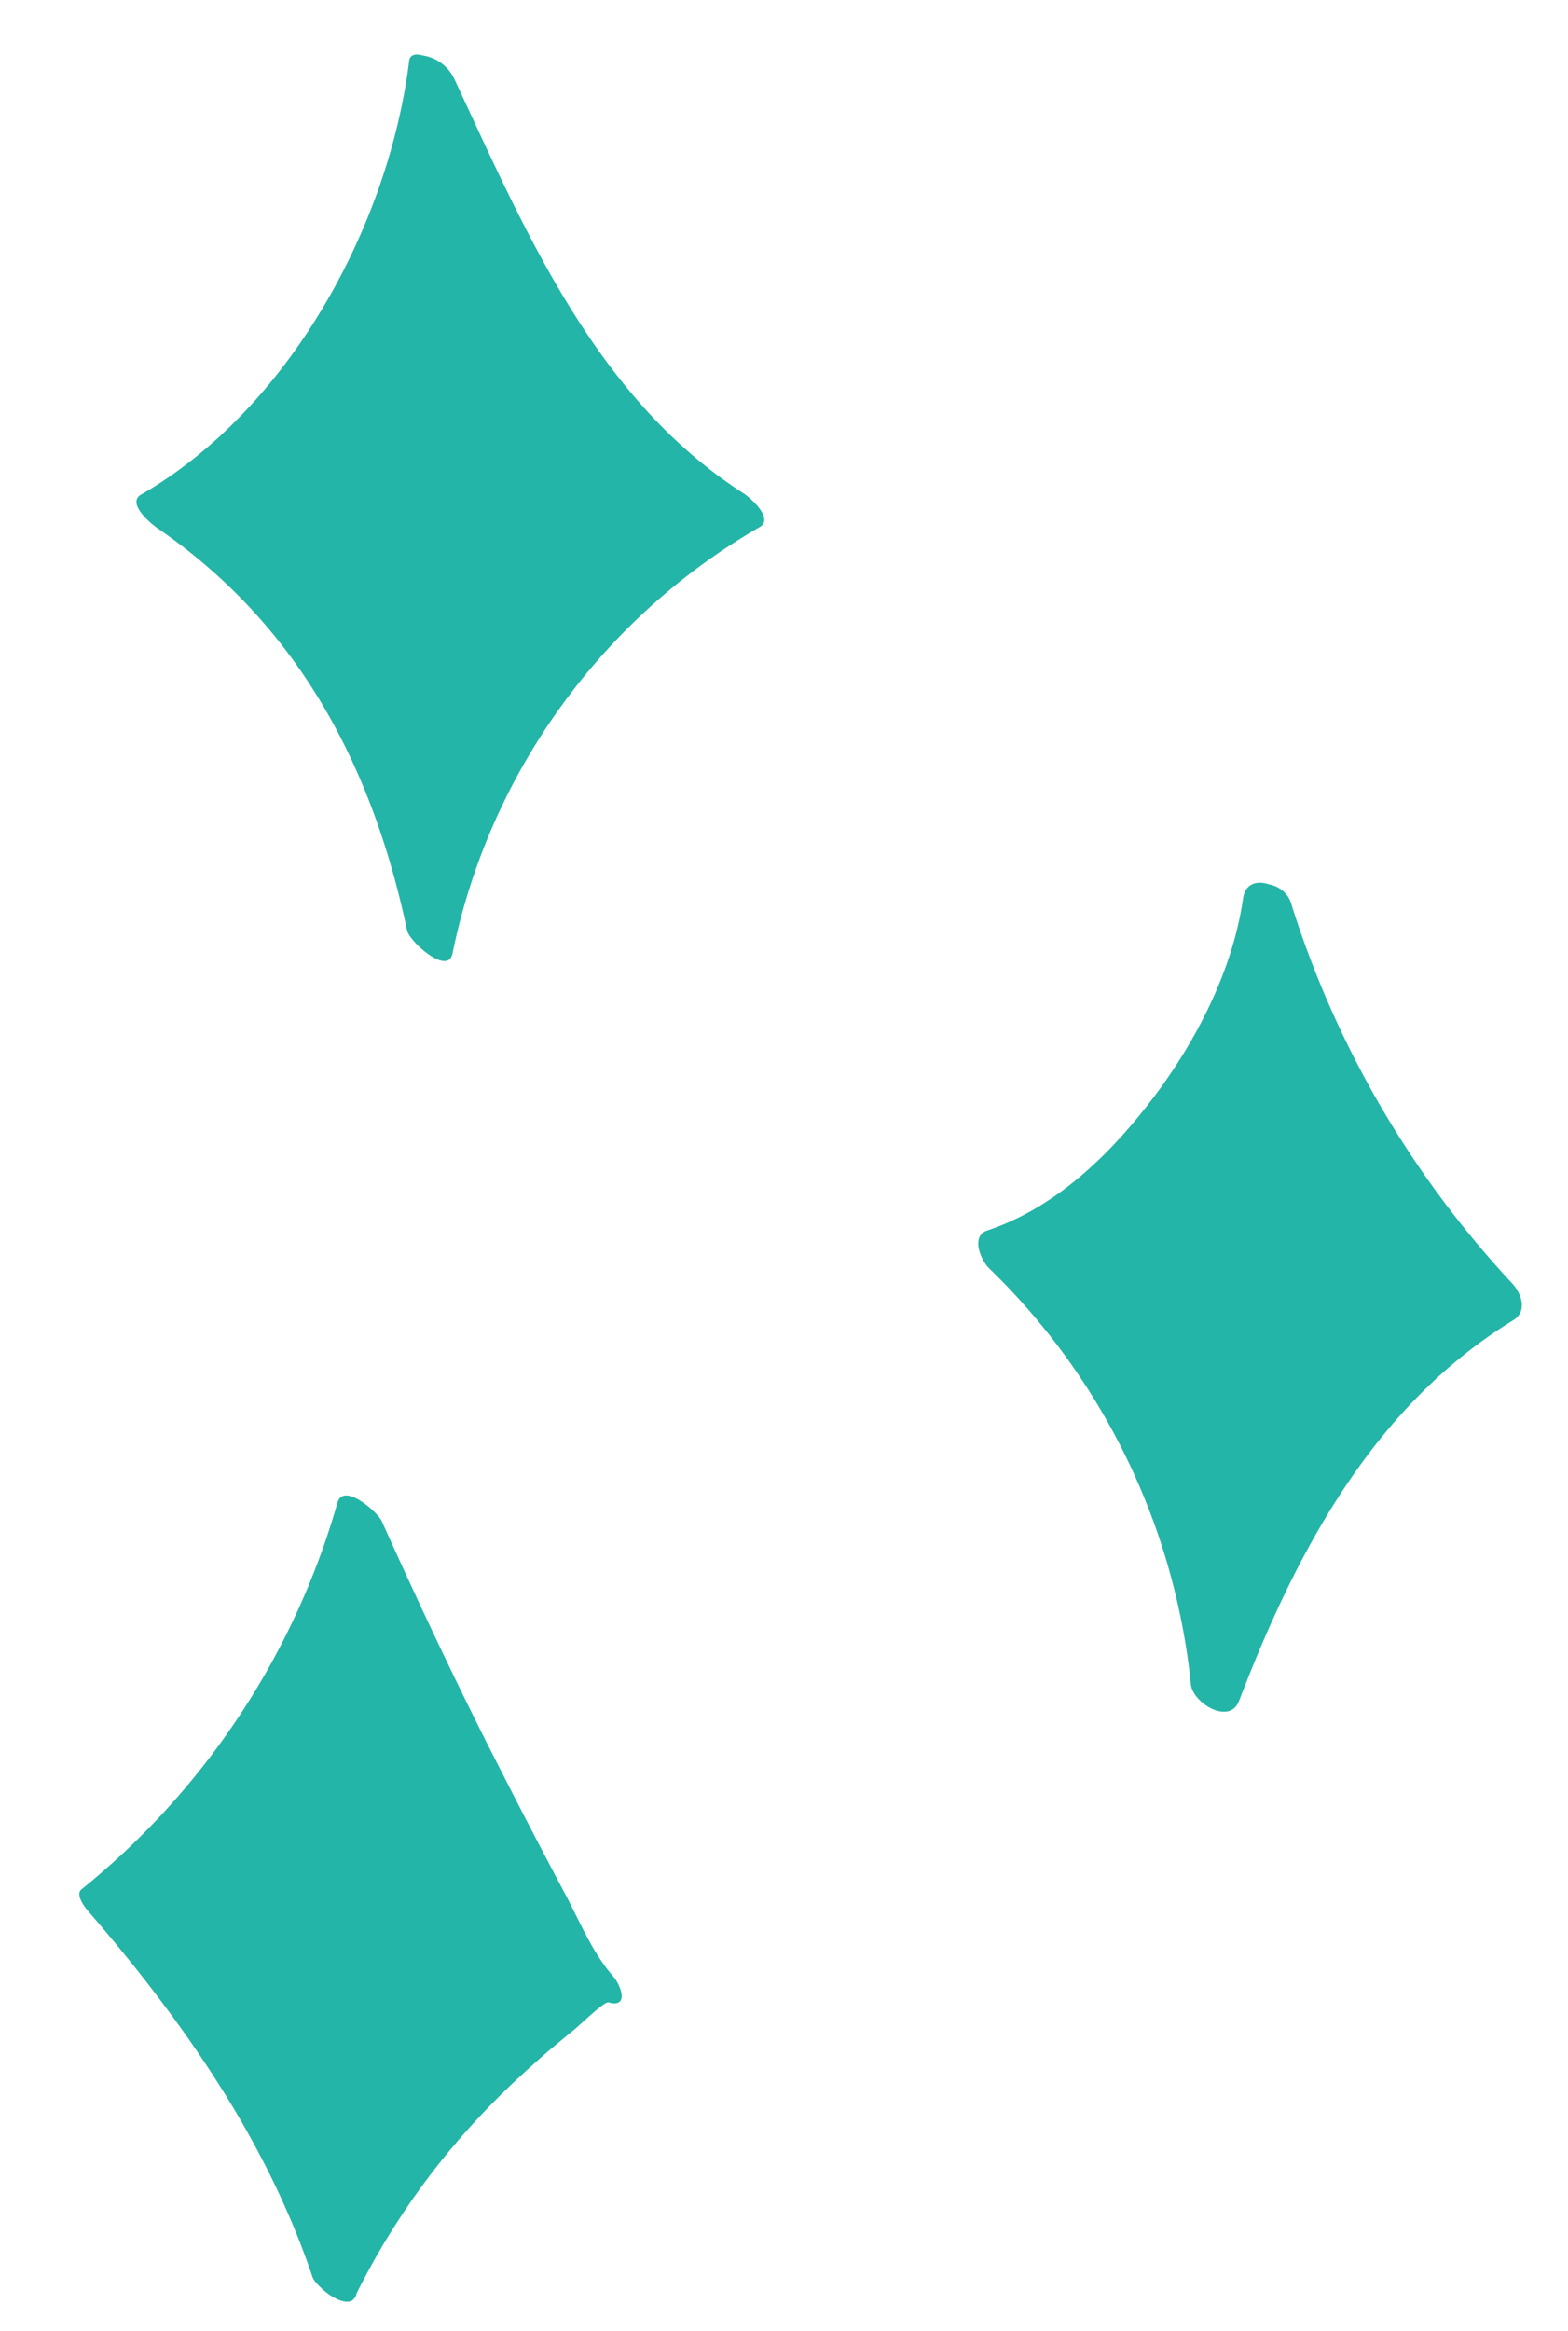
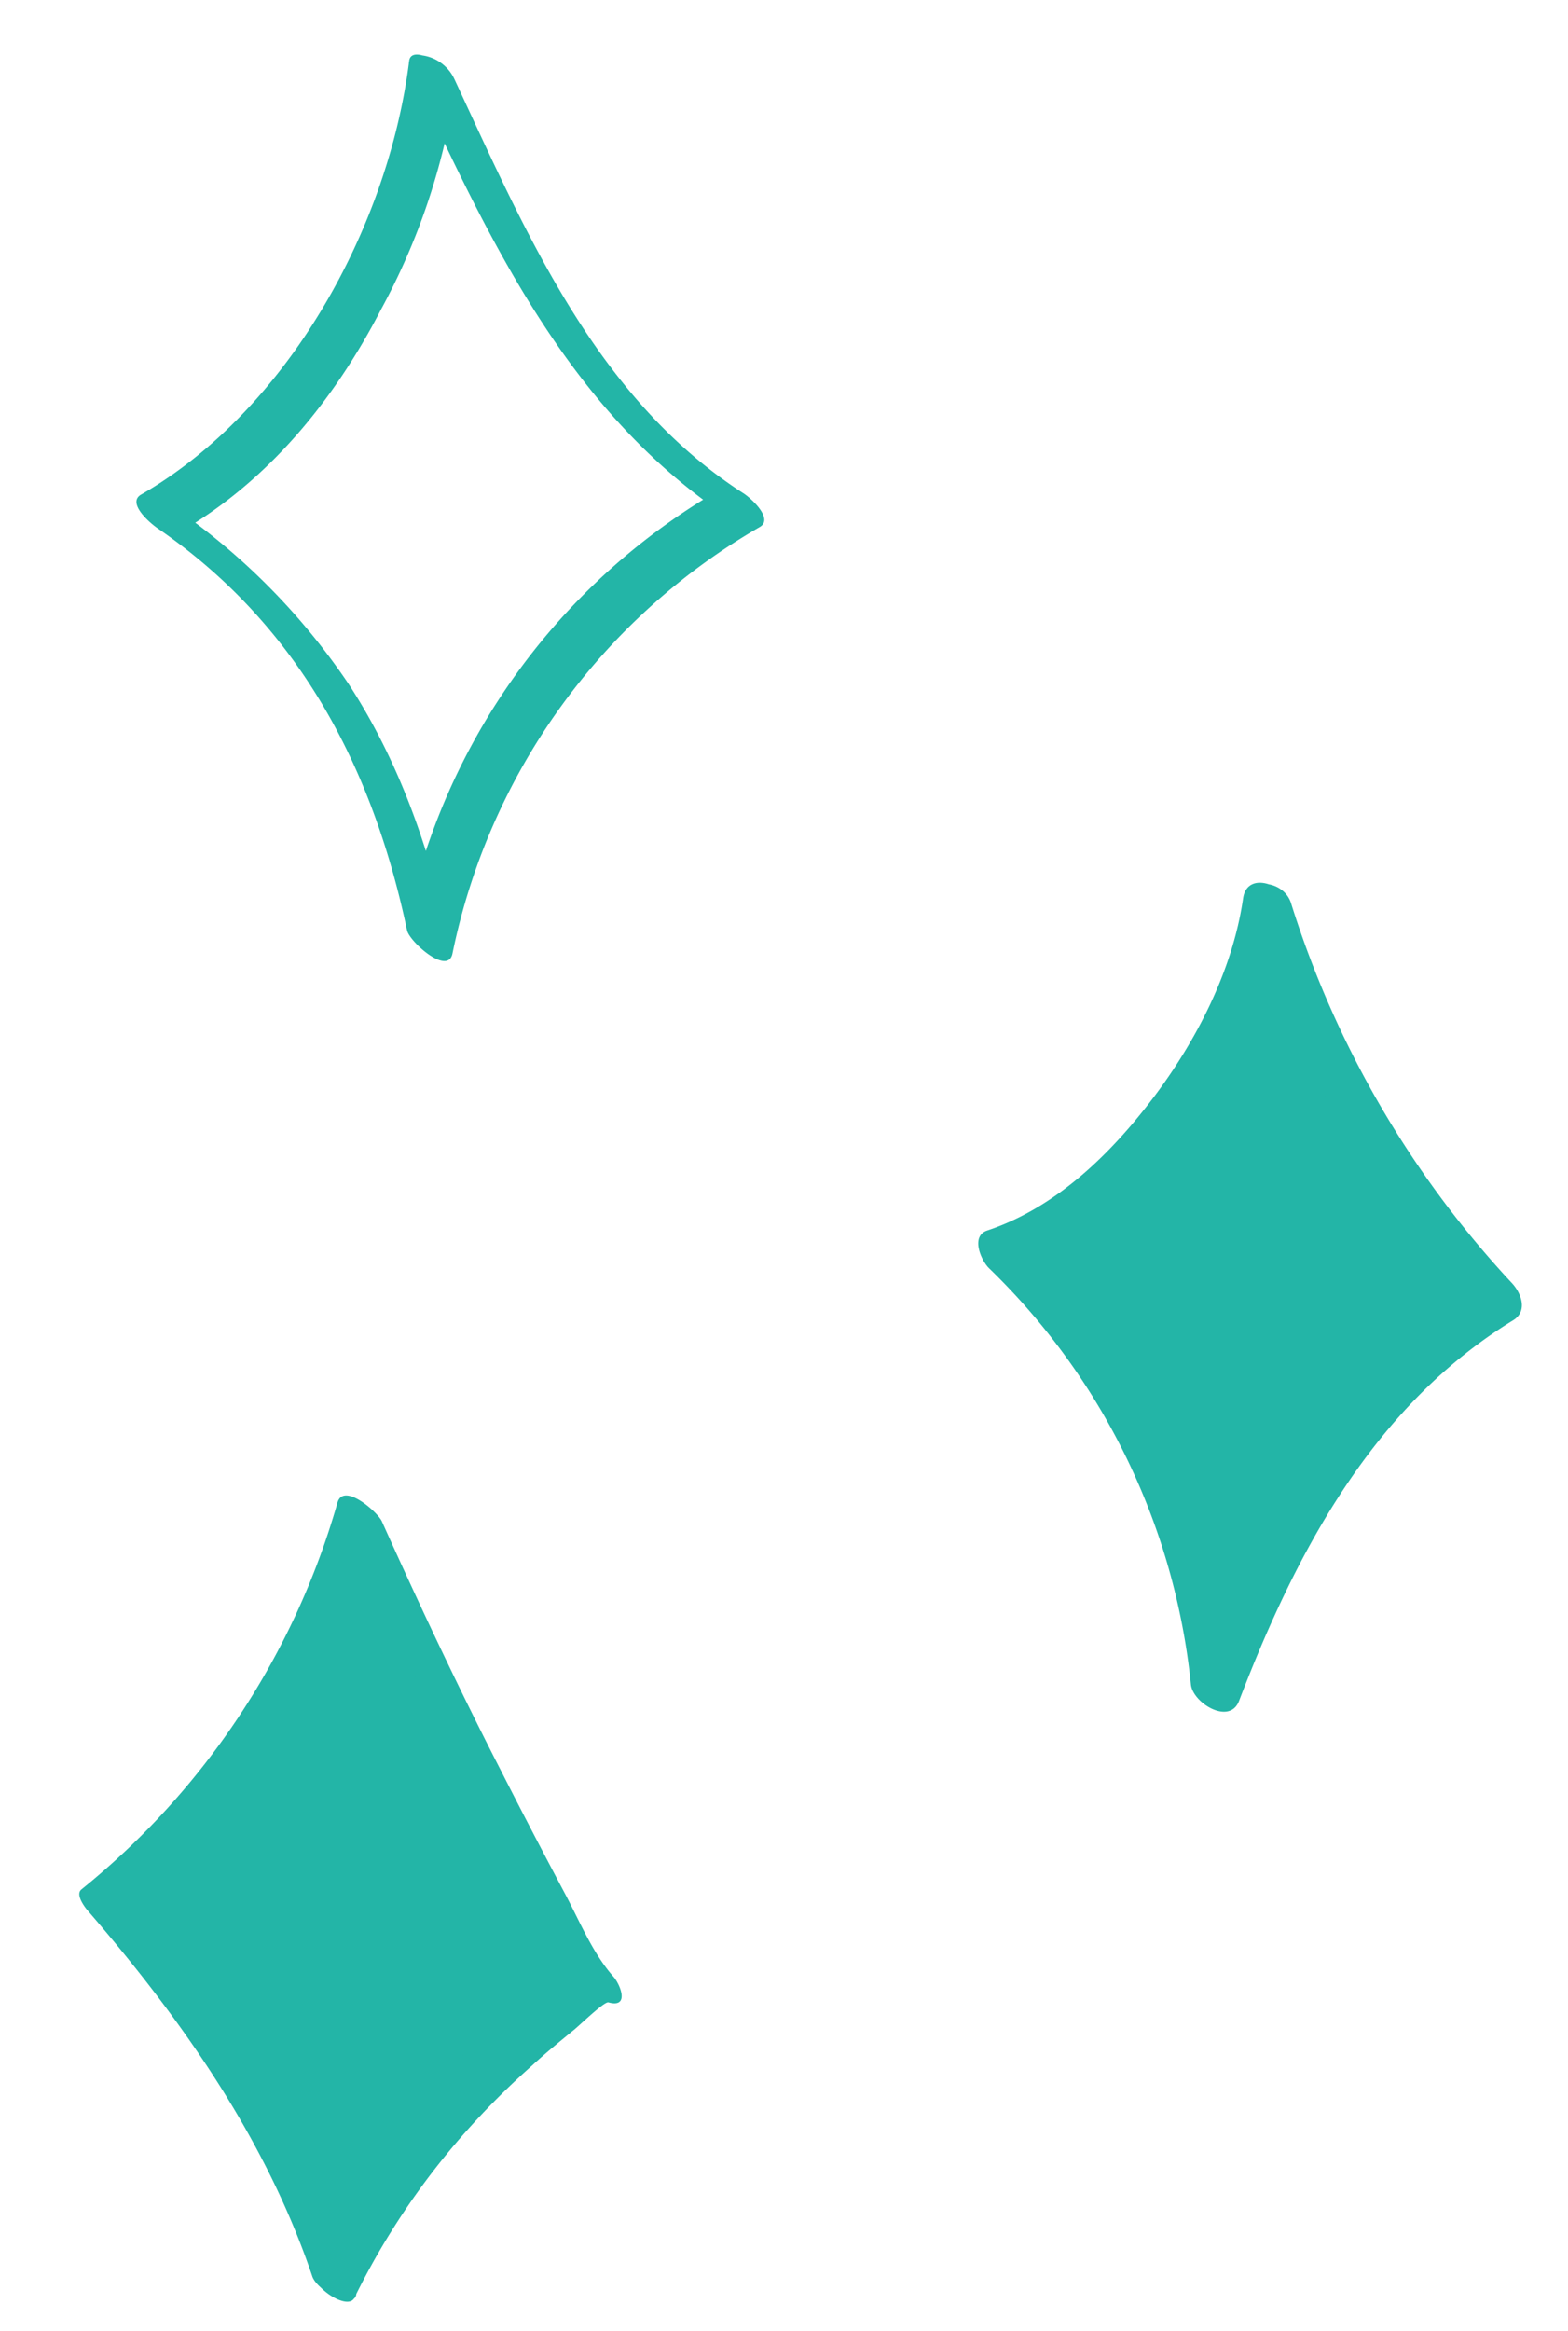
<svg xmlns="http://www.w3.org/2000/svg" id="Calque_1" data-name="Calque 1" viewBox="0 0 137.96 204.94">
  <defs>
    <style>.cls-1{fill:none;}.cls-2{clip-path:url(#clip-path);}.cls-3{clip-path:url(#clip-path-2);}.cls-4{clip-path:url(#clip-path-3);}.cls-5{fill:#23b5a7;}.cls-6{clip-path:url(#clip-path-4);}.cls-7{clip-path:url(#clip-path-7);}.cls-8{clip-path:url(#clip-path-10);}.cls-9{clip-path:url(#clip-path-13);}.cls-10{clip-path:url(#clip-path-16);}</style>
    <clipPath id="clip-path">
      <rect class="cls-1" x="8.31" y="132.25" width="45.33" height="69.33" />
    </clipPath>
    <clipPath id="clip-path-2">
      <rect class="cls-1" x="3.86" y="2.47" width="130" height="200" transform="translate(-3.95 2.77) rotate(-2.24)" />
    </clipPath>
    <clipPath id="clip-path-3">
      <rect class="cls-1" x="4.11" y="2.46" width="130" height="200" transform="translate(-3.95 2.78) rotate(-2.24)" />
    </clipPath>
    <clipPath id="clip-path-4">
      <rect class="cls-1" x="5.65" y="130.92" width="49.33" height="72" />
    </clipPath>
    <clipPath id="clip-path-7">
      <rect class="cls-1" x="88.31" y="78.92" width="44" height="69.33" />
    </clipPath>
    <clipPath id="clip-path-10">
      <rect class="cls-1" x="85.65" y="77.58" width="49.33" height="73.33" />
    </clipPath>
    <clipPath id="clip-path-13">
-       <rect class="cls-1" x="13.65" y="5.58" width="52" height="77.33" />
-     </clipPath>
+       </clipPath>
    <clipPath id="clip-path-16">
      <rect class="cls-1" x="10.98" y="4.25" width="57.33" height="81.33" />
    </clipPath>
  </defs>
  <g class="cls-2">
    <g class="cls-3">
      <g class="cls-4">
        <path class="cls-5" d="M29.35,200.51c5.37-11,12.67-18.71,22.52-26,.27-.17.64-.35.86-.09l-1-1.15q-10.94-19.51-20.06-39.94A67.51,67.51,0,0,1,9,167.58c8.29,9.44,16.44,21.1,20.32,32.93" />
      </g>
    </g>
  </g>
  <g class="cls-6">
    <g class="cls-3">
      <g class="cls-4">
        <path class="cls-5" d="M27.45,199a66,66,0,0,1,10.93-15.89,78.89,78.89,0,0,1,6.85-6.45c1.58-1.36,4.37-4.67,6.68-4.05-.13.76-.27,1.52-.46,2.23a40.94,40.94,0,0,1-4.39-7C45,164,43,160.18,41,156.35c-3.94-7.71-7.66-15.53-11.22-23.42,1.32.54,2.59,1.09,3.91,1.64a68.8,68.8,0,0,1-22.77,34.56c-.25-.69-.44-1.34-.68-2,8.69,10,16.66,21.14,21,33.83.86,2.62-3.28.67-3.77-.83-4.05-12-11.46-22.54-19.63-32-.29-.31-1.26-1.52-.68-2a67.52,67.52,0,0,0,22.53-34c.52-1.86,3.56.84,3.91,1.64,3.33,7.41,6.82,14.81,10.52,22,1.81,3.56,3.64,7.06,5.51,10.58,1.34,2.49,2.49,5.37,4.36,7.47.62.73,1.41,2.76-.46,2.24-.38-.1-2.68,2.17-3.15,2.51-1.21,1-2.37,1.94-3.52,3a69.69,69.69,0,0,0-6,6A65.19,65.19,0,0,0,31.2,202C30.6,203.39,26.65,200.62,27.45,199Z" />
      </g>
    </g>
  </g>
  <g class="cls-7">
    <g class="cls-3">
      <g class="cls-4">
        <path class="cls-5" d="M111.61,79.73a87.59,87.59,0,0,0,20.16,34.35c-9.64,5.8-17.62,15.22-24.8,34.16A61.34,61.34,0,0,0,88.34,110c10.88-3.3,21.87-19,23.27-30.3" />
      </g>
    </g>
  </g>
  <g class="cls-8">
    <g class="cls-3">
      <g class="cls-4">
        <path class="cls-5" d="M113.6,79.44A87.23,87.23,0,0,0,133,112.79c.85.89,1.45,2.49.13,3.3-12.29,7.53-19.1,20.37-24.12,33.48-.84,2.14-4.07.16-4.23-1.47A59.28,59.28,0,0,0,87,111.49c-.68-.68-1.63-2.81-.13-3.3,6-2,10.8-6.66,14.57-11.63s7-11.17,7.93-17.55c.38-2.84,4.69-.84,4.35,1.51-1,6.81-4.2,13.23-8.27,18.76s-9.29,10.66-15.82,12.81c0-1.08-.09-2.21-.13-3.3a64.33,64.33,0,0,1,19.61,39.74c-1.43-.48-2.81-1-4.23-1.46,5.26-13.76,12.55-27,25.48-34.89,0,1.09.08,2.23.12,3.3a92.75,92.75,0,0,1-20.91-35.4C108.69,77.08,112.86,77,113.6,79.44Z" />
      </g>
    </g>
  </g>
  <g class="cls-9">
    <g class="cls-3">
      <g class="cls-4">
-         <path class="cls-5" d="M38.09,6.58c7,15,13.08,29.32,27.09,38.09a56.7,56.7,0,0,0-27.37,38c-3.62-17.76-11-28.8-23.75-37.46C30,36.29,37.06,14.92,38.09,6.58Z" />
-       </g>
+         </g>
    </g>
  </g>
  <g class="cls-10">
    <g class="cls-3">
      <g class="cls-4">
        <path class="cls-5" d="M40,7c6.28,13.47,12.43,28,25.39,36.36.67.42,2.75,2.29,1.42,3A56.33,56.33,0,0,0,39.81,83.84c-.41,2-3.84-1.1-4-2.06-3.06-14.47-9.61-26.85-21.93-35.32-.67-.45-2.8-2.27-1.42-3C25.36,36,34.17,20,36,5.36c.2-1.69,4.26.81,4.05,2.45A59,59,0,0,1,33.53,27.2c-4.13,8-10,15.2-17.88,19.68l-1.43-3A58.77,58.77,0,0,1,30.7,60.18c4.61,7.08,7.32,15.11,9,23.34-1.32-.71-2.7-1.36-4-2.07A57.69,57.69,0,0,1,63.43,43c.48,1,.95,2,1.42,3C50.28,36.69,43.17,21.41,36.13,6.22c-.47-1,.16-1.46,1.08-1.34A3.67,3.67,0,0,1,40,7Z" />
      </g>
    </g>
  </g>
</svg>